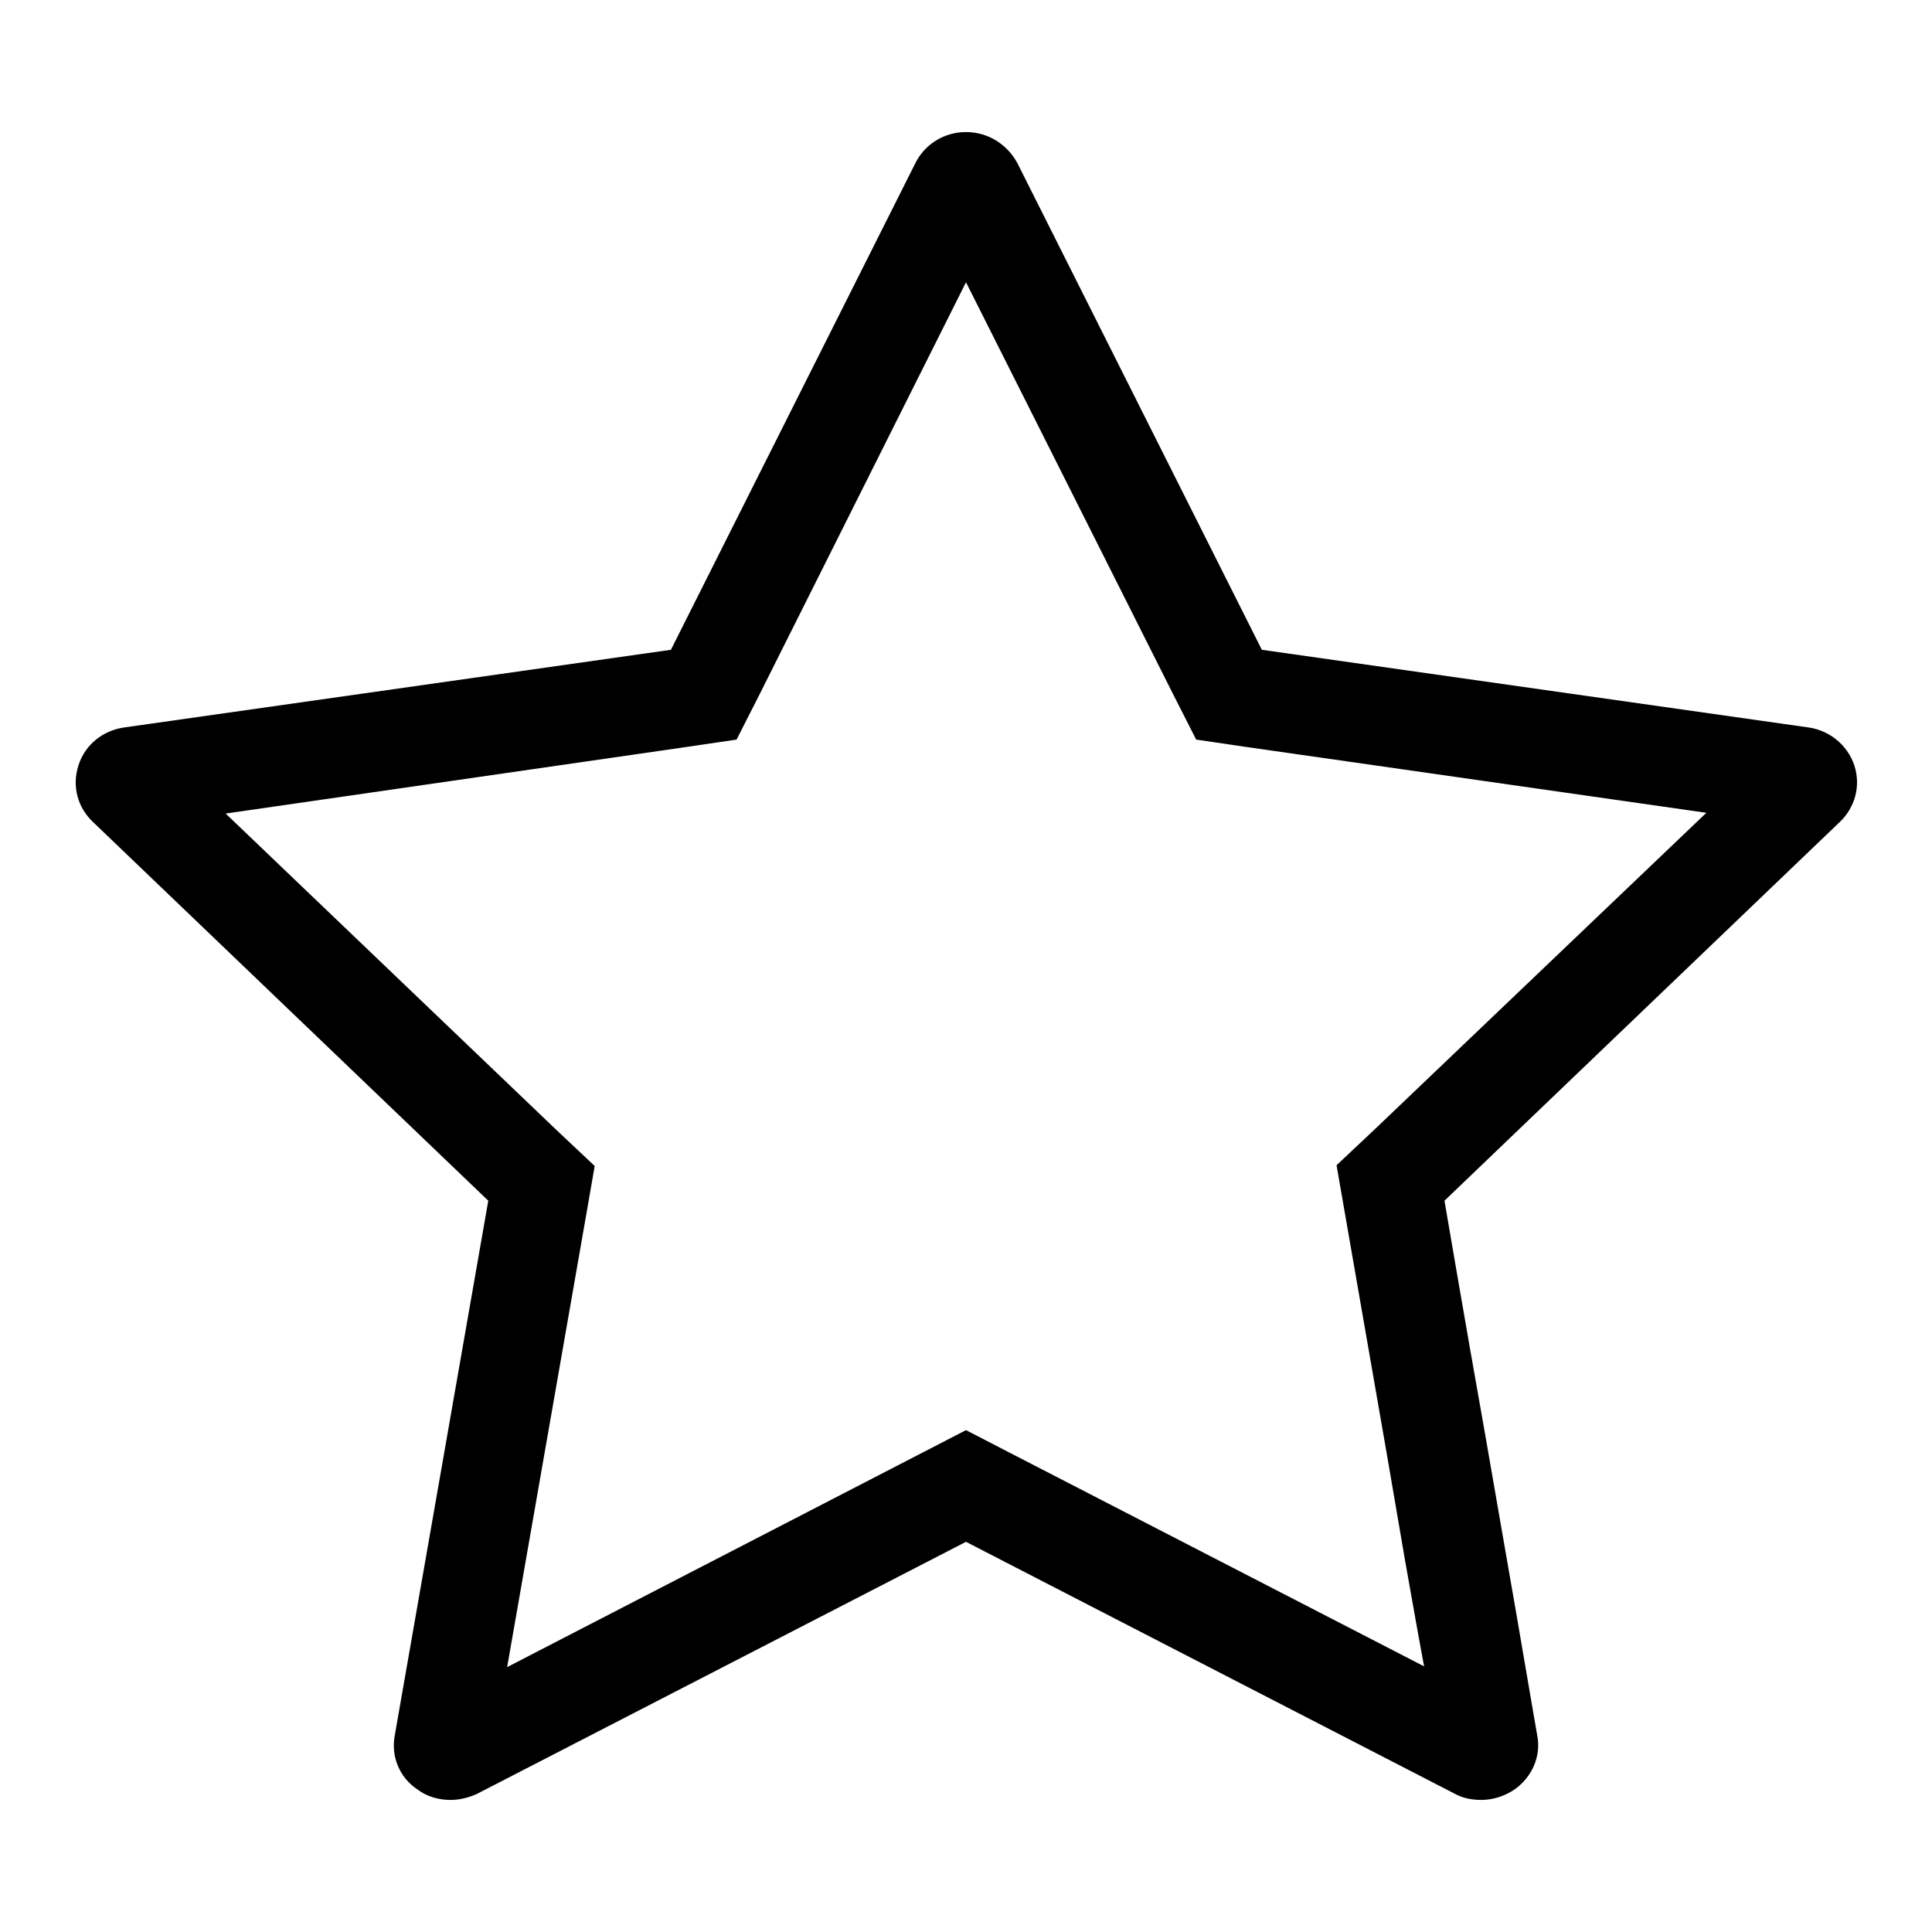
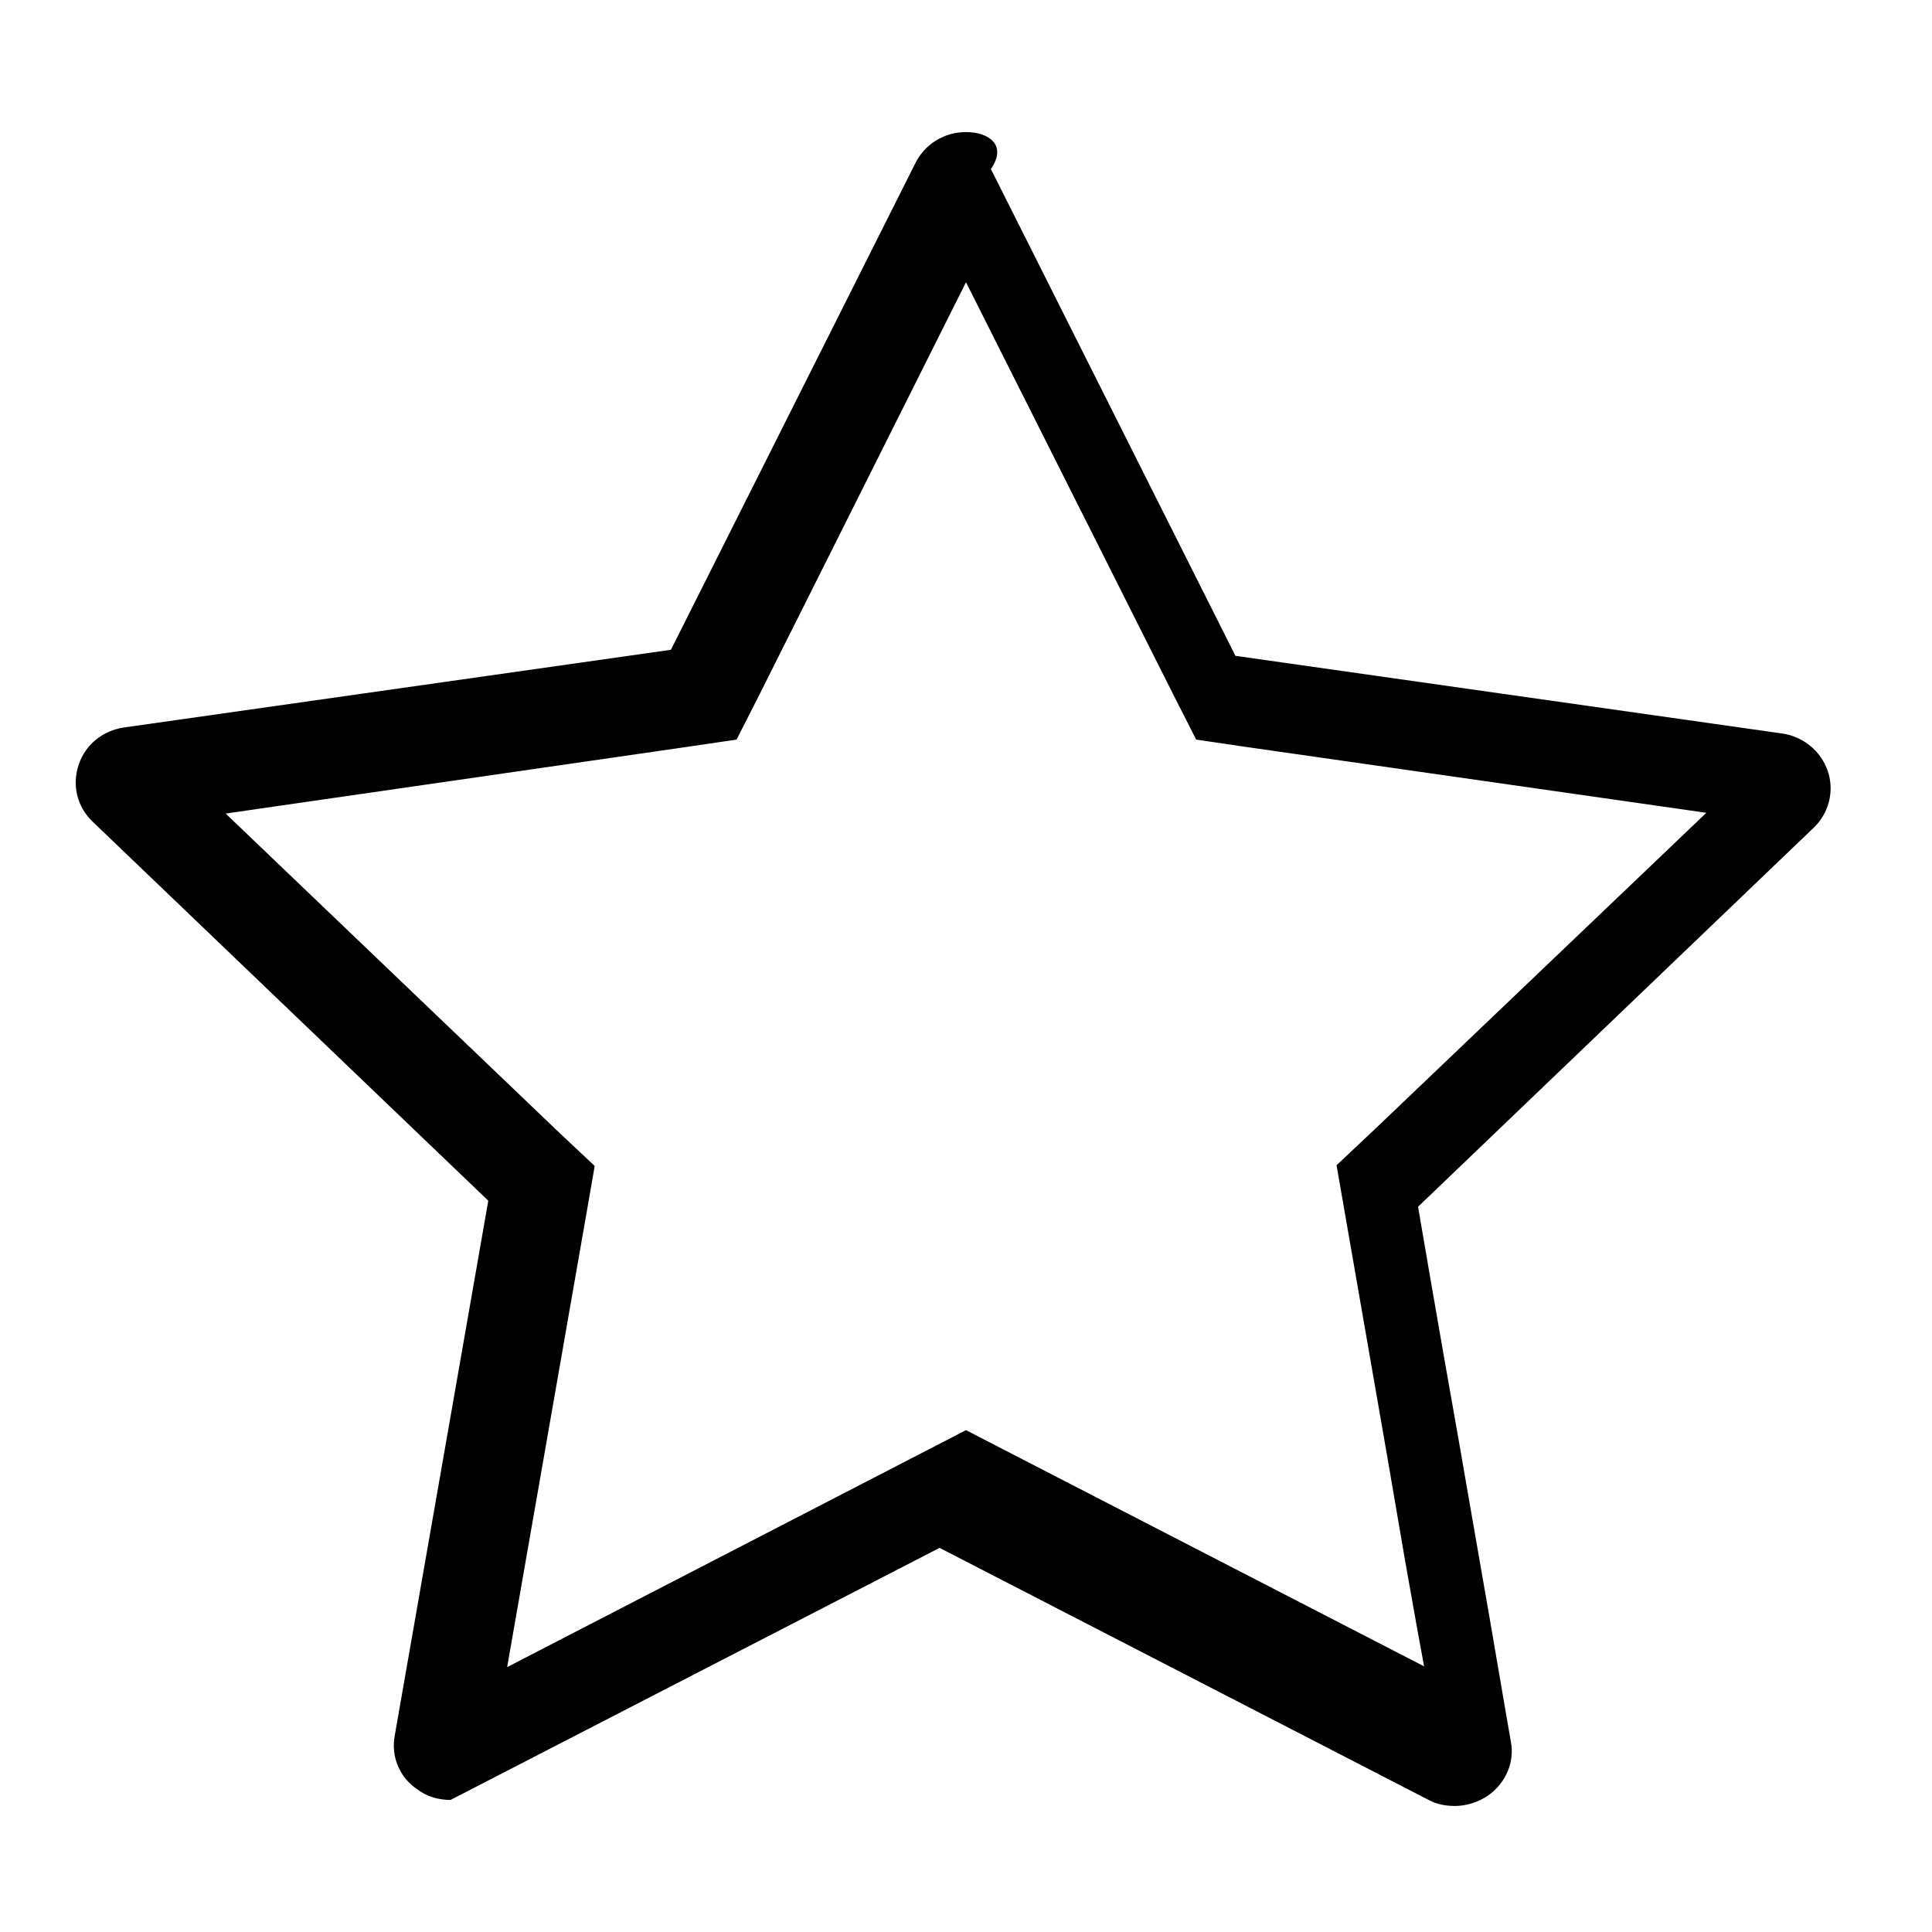
<svg xmlns="http://www.w3.org/2000/svg" version="1.1" x="0px" y="0px" viewBox="0 0 256 256" enable-background="new 0 0 256 256" xml:space="preserve">
  <g>
-     <path fill="#000000" d="M128,37.4l27.4,54.5l3.1,6.1l6.8,1l60.8,8.7l-43.9,41.9l-5.1,4.8l1.2,6.9l5.5,31.6l2.4,14l1.6,9l0.9,4.9 L134,192.6l-6-3.1l-6,3.1l-54.8,28.3l10.4-59.5l1.2-6.9l-5.1-4.8l-43.8-41.9L90.8,99l6.8-1l3.1-6.1L128,37.4 M128,17.5 c-3,0-5.5,1.7-6.7,4.1L88.9,86.1L16.4,96.4c-2.7,0.4-5.1,2.2-6,5c-0.9,2.8-0.1,5.6,1.9,7.5l52.4,50.2l-12.4,70.9 c-0.5,2.7,0.6,5.5,3,7.1c1.3,1,2.9,1.4,4.4,1.4c1.2,0,2.4-0.3,3.5-0.8l64.8-33.4l64.8,33.4c1.1,0.6,2.3,0.8,3.5,0.8 c1.5,0,3.1-0.5,4.4-1.4c2.4-1.7,3.5-4.5,3-7.1c0,0-1.2-6.9-2.8-16.3c-1.2-6.8-2.6-15-4-23c-2.9-16.3-5.5-31.6-5.5-31.6l52.4-50.2 c2-1.9,2.8-4.8,1.9-7.5c-0.9-2.7-3.3-4.6-6-5l-72.5-10.3l-32.4-64.5C133.5,19.2,131,17.5,128,17.5L128,17.5z" />
+     <path fill="#000000" d="M128,37.4l27.4,54.5l3.1,6.1l6.8,1l60.8,8.7l-43.9,41.9l-5.1,4.8l1.2,6.9l5.5,31.6l2.4,14l1.6,9l0.9,4.9 L134,192.6l-6-3.1l-6,3.1l-54.8,28.3l10.4-59.5l1.2-6.9l-5.1-4.8l-43.8-41.9L90.8,99l6.8-1l3.1-6.1L128,37.4 M128,17.5 c-3,0-5.5,1.7-6.7,4.1L88.9,86.1L16.4,96.4c-2.7,0.4-5.1,2.2-6,5c-0.9,2.8-0.1,5.6,1.9,7.5l52.4,50.2l-12.4,70.9 c-0.5,2.7,0.6,5.5,3,7.1c1.3,1,2.9,1.4,4.4,1.4l64.8-33.4l64.8,33.4c1.1,0.6,2.3,0.8,3.5,0.8 c1.5,0,3.1-0.5,4.4-1.4c2.4-1.7,3.5-4.5,3-7.1c0,0-1.2-6.9-2.8-16.3c-1.2-6.8-2.6-15-4-23c-2.9-16.3-5.5-31.6-5.5-31.6l52.4-50.2 c2-1.9,2.8-4.8,1.9-7.5c-0.9-2.7-3.3-4.6-6-5l-72.5-10.3l-32.4-64.5C133.5,19.2,131,17.5,128,17.5L128,17.5z" />
  </g>
</svg>